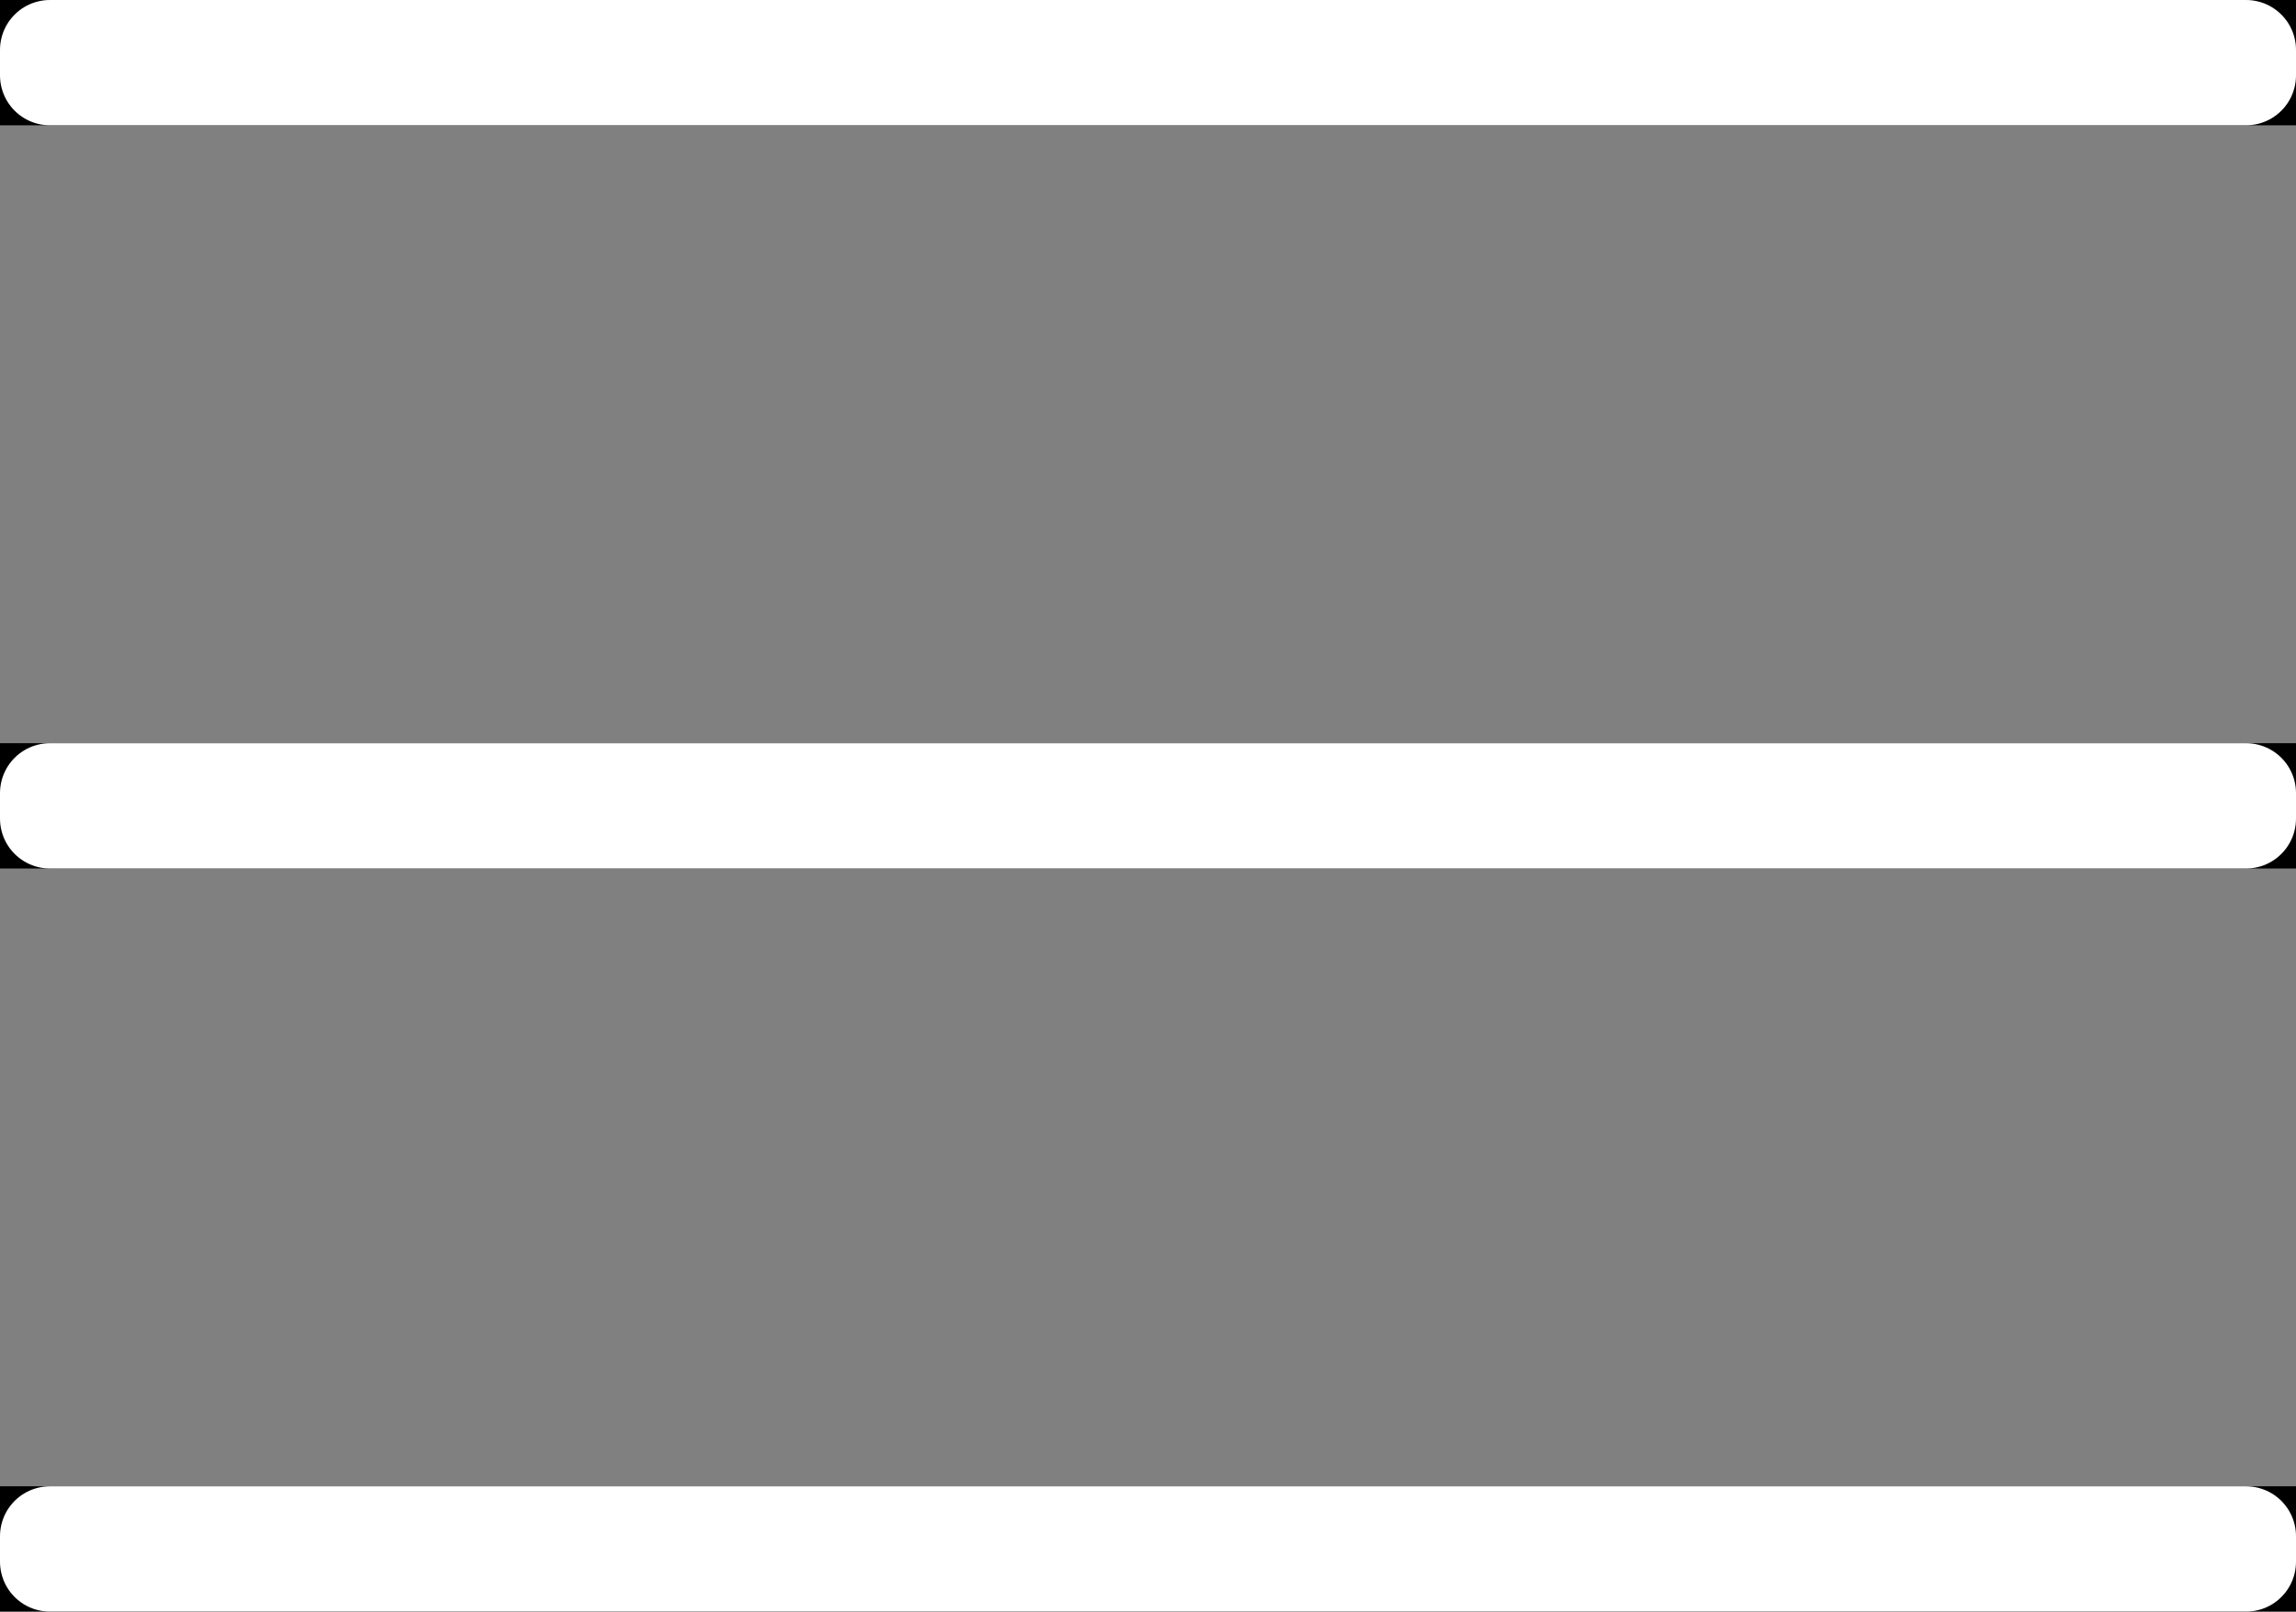
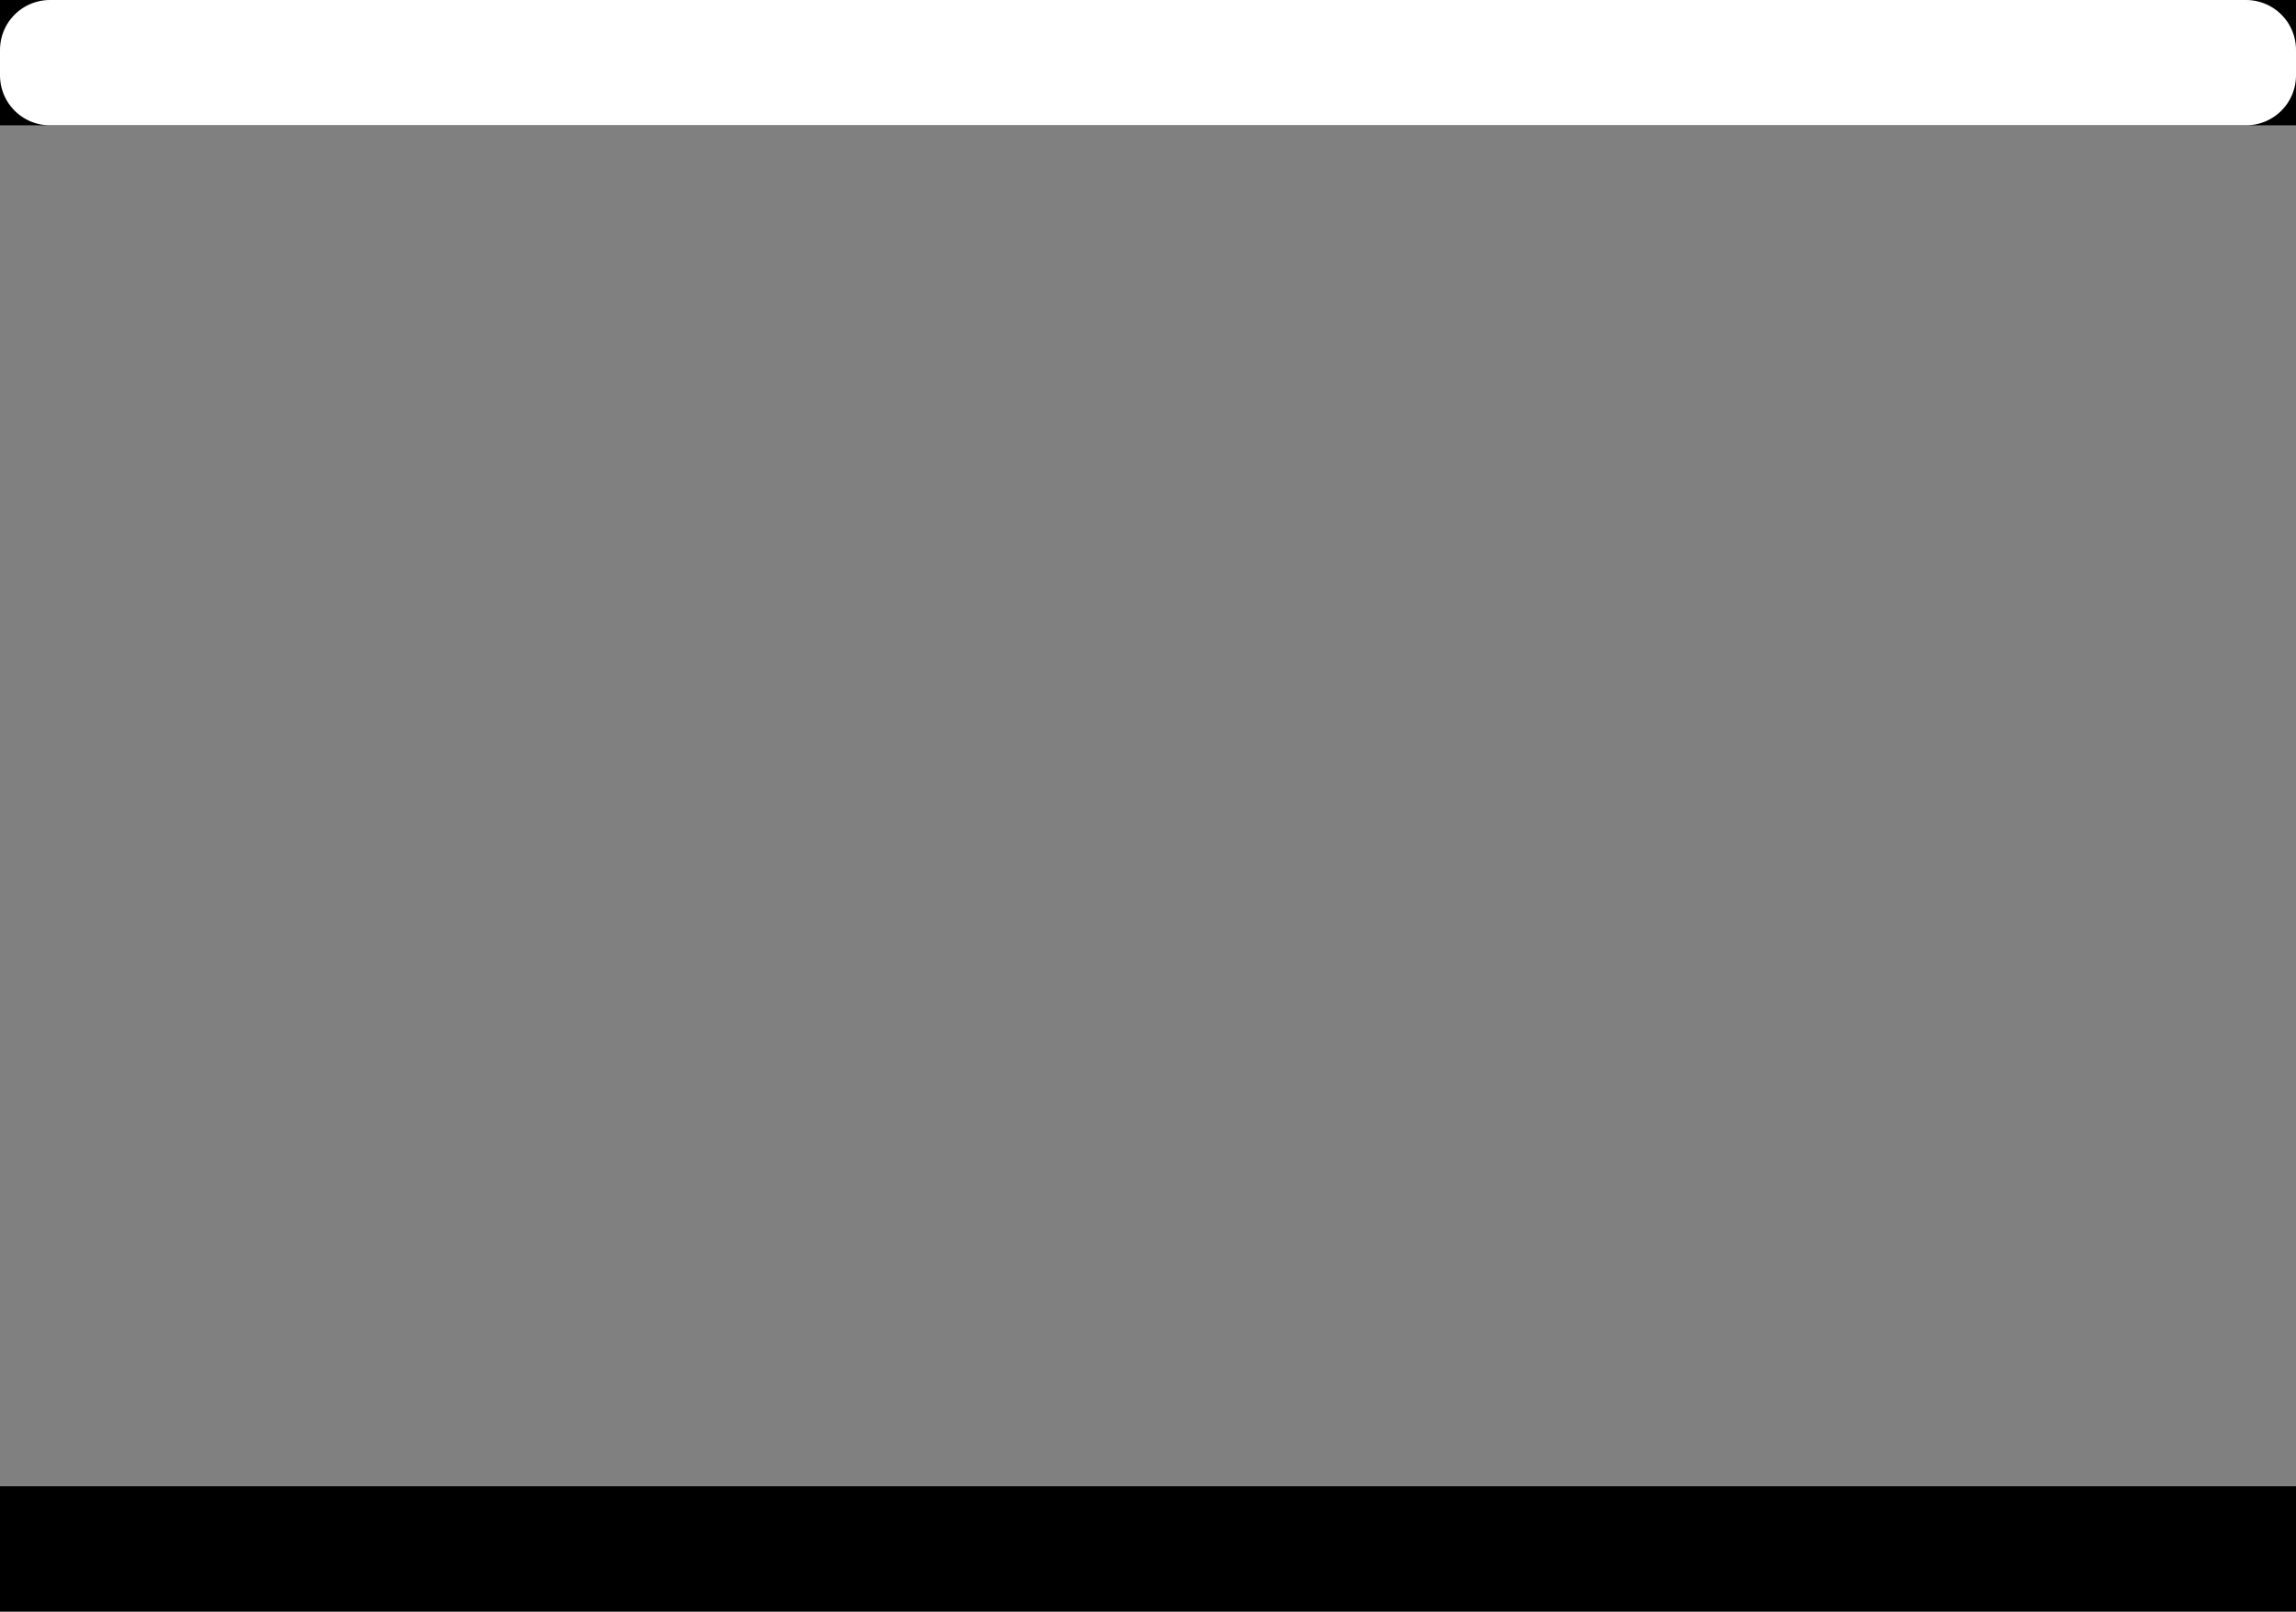
<svg xmlns="http://www.w3.org/2000/svg" width="23" height="16.142" viewBox="0 0 23 16.142">
  <rect x="0" y="0" width="23" height="16.142" fill="#808080" stroke="none" />
  <defs>
    <style>
            .cls-1{stroke:#fff;stroke-linecap:round;stroke-linejoin:round}.cls-2{stroke:none}.cls-3{fill:none}
        </style>
  </defs>
  <g id="Group_938" data-name="Group 938" transform="translate(-25 -51)">
    <g id="Group_898" data-name="Group 898" transform="translate(279.4 -412.3)">
      <g id="Rectangle_637" class="cls-1" data-name="Rectangle 637">
        <path d="M0 0h23v1.255H0z" class="cls-2" transform="translate(-254.4 463.3)" />
        <path d="M.5.5h22v.255H.5z" class="cls-3" transform="translate(-254.4 463.3)" />
      </g>
      <g id="Rectangle_638" class="cls-1" data-name="Rectangle 638">
        <path d="M0 0h23v1.255H0z" class="cls-2" transform="translate(-254.4 478.187)" />
-         <path d="M.5.5h22v.255H.5z" class="cls-3" transform="translate(-254.4 478.187)" />
      </g>
      <g id="Rectangle_639" class="cls-1" data-name="Rectangle 639">
-         <path d="M0 0h23v1.255H0z" class="cls-2" transform="translate(-254.4 470.744)" />
-         <path d="M.5.5h22v.255H.5z" class="cls-3" transform="translate(-254.4 470.744)" />
-       </g>
+         </g>
    </g>
  </g>
</svg>